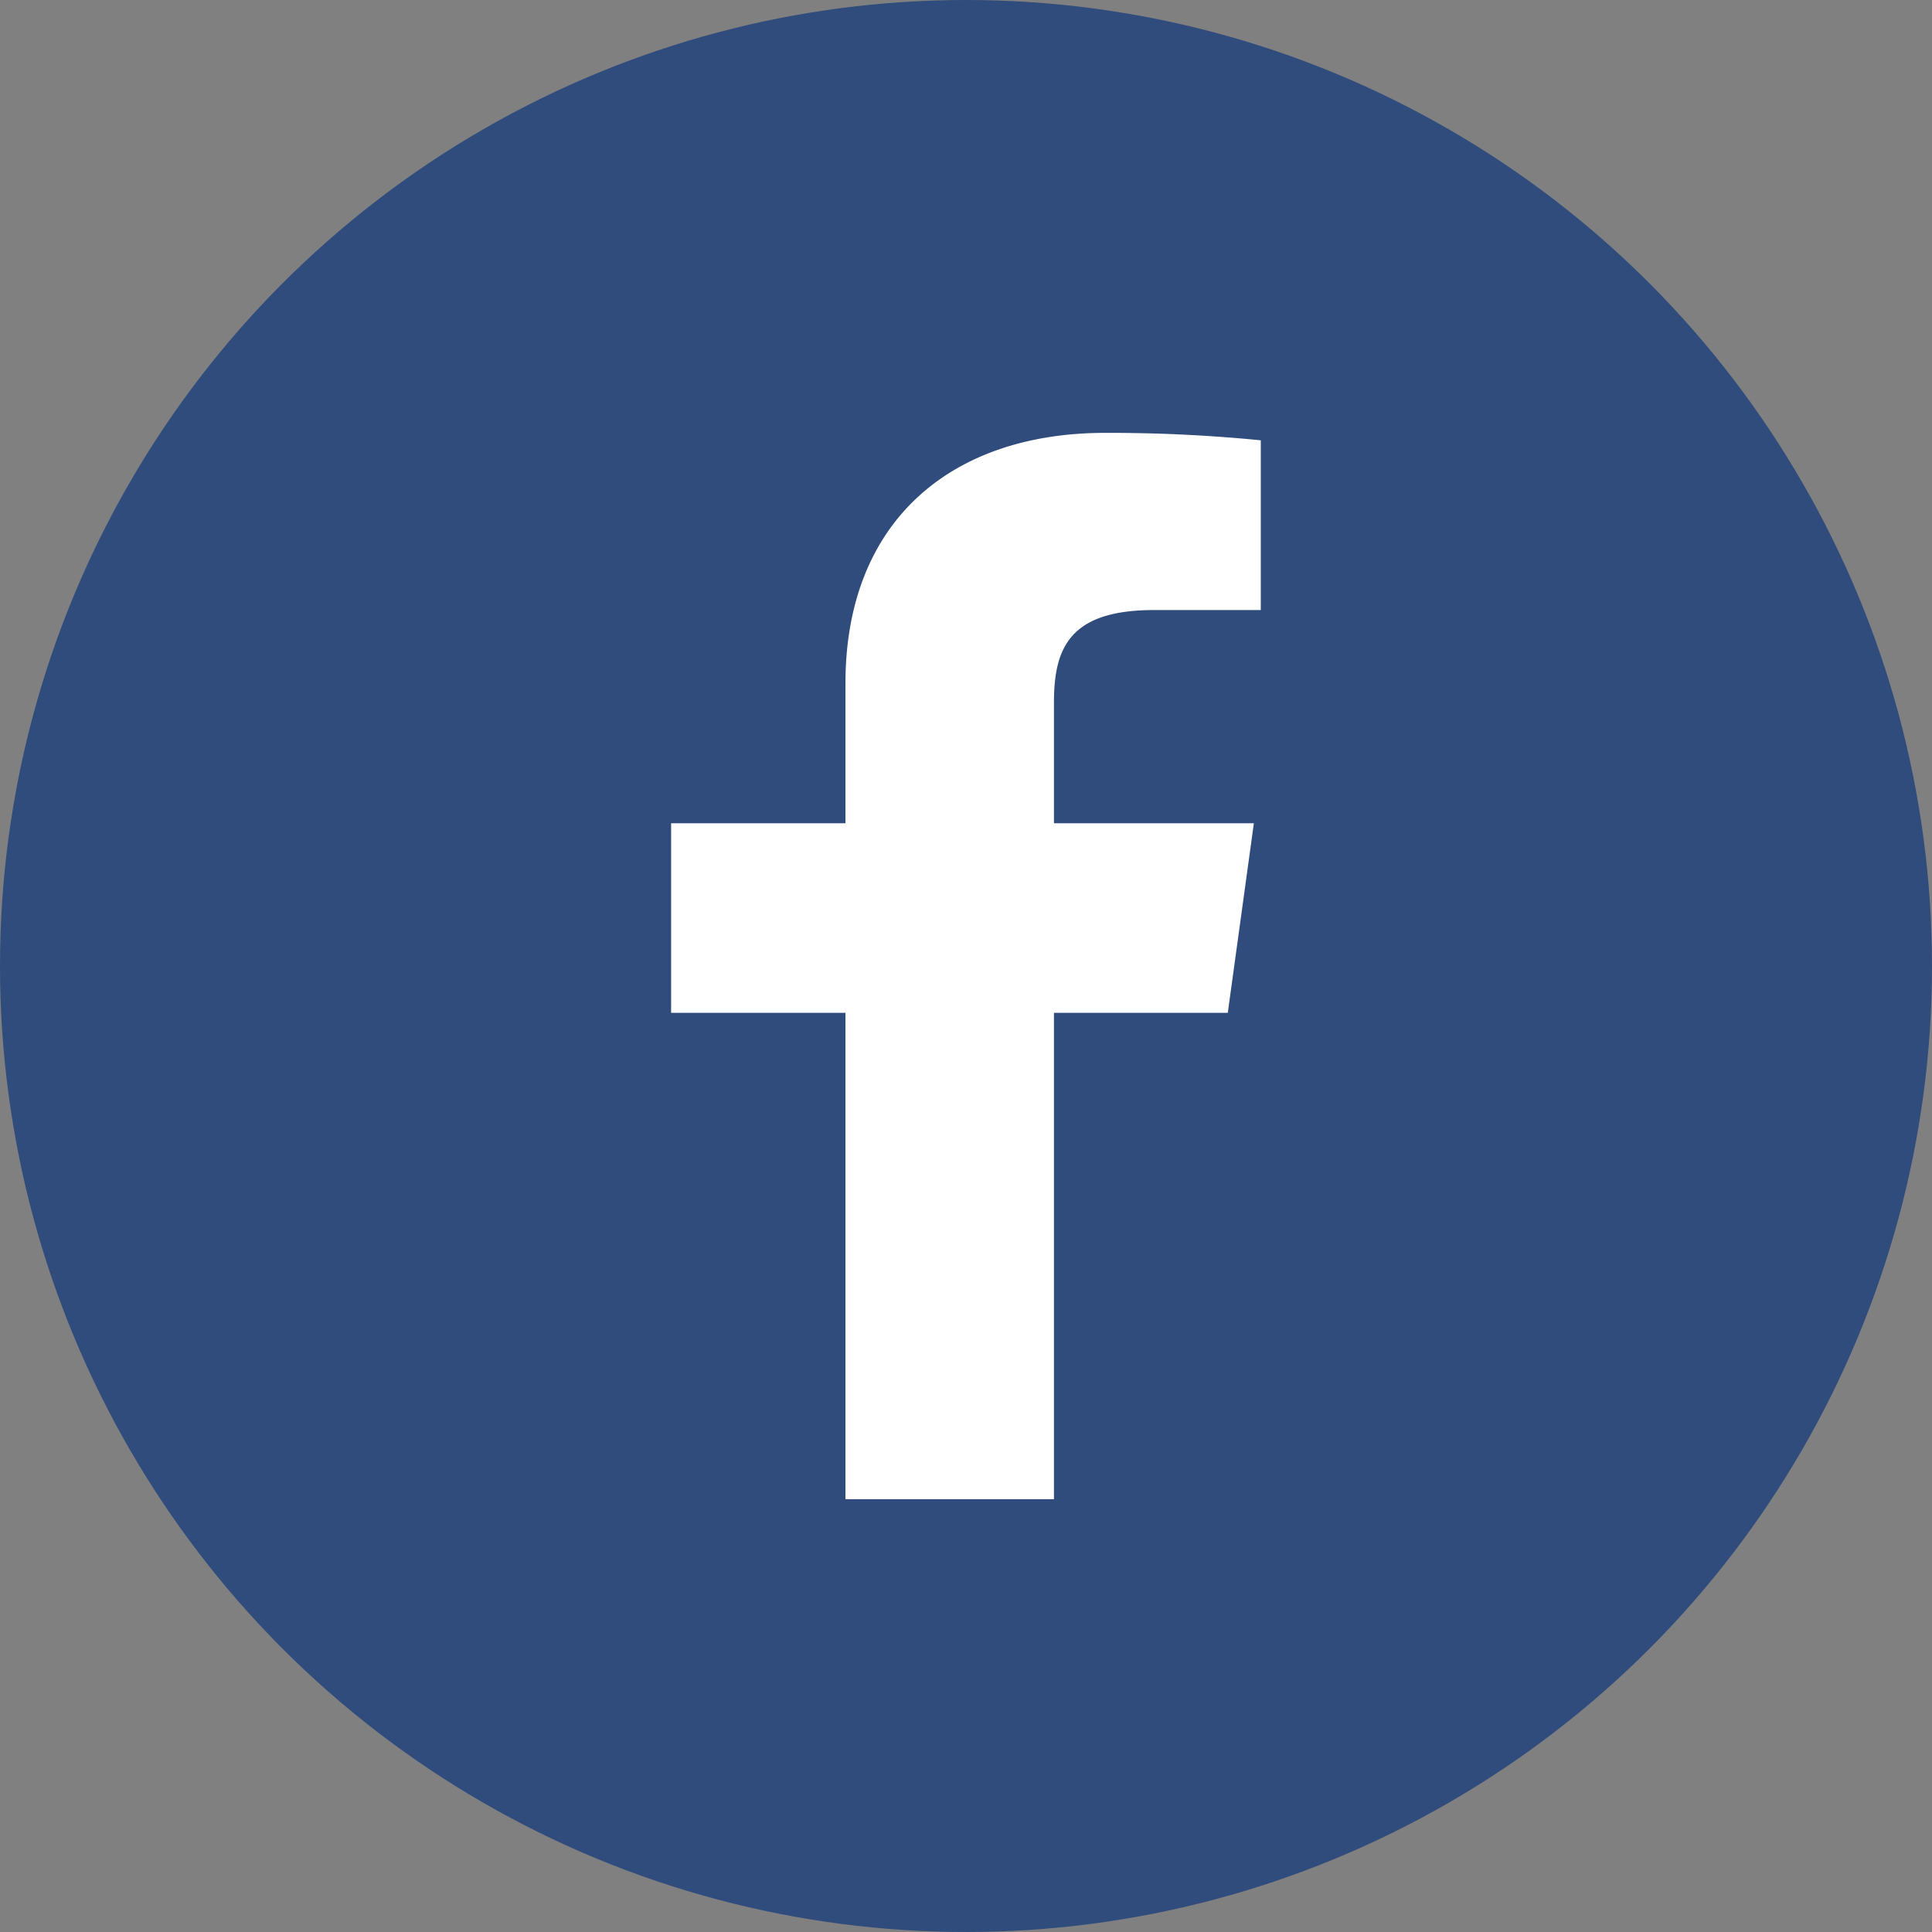
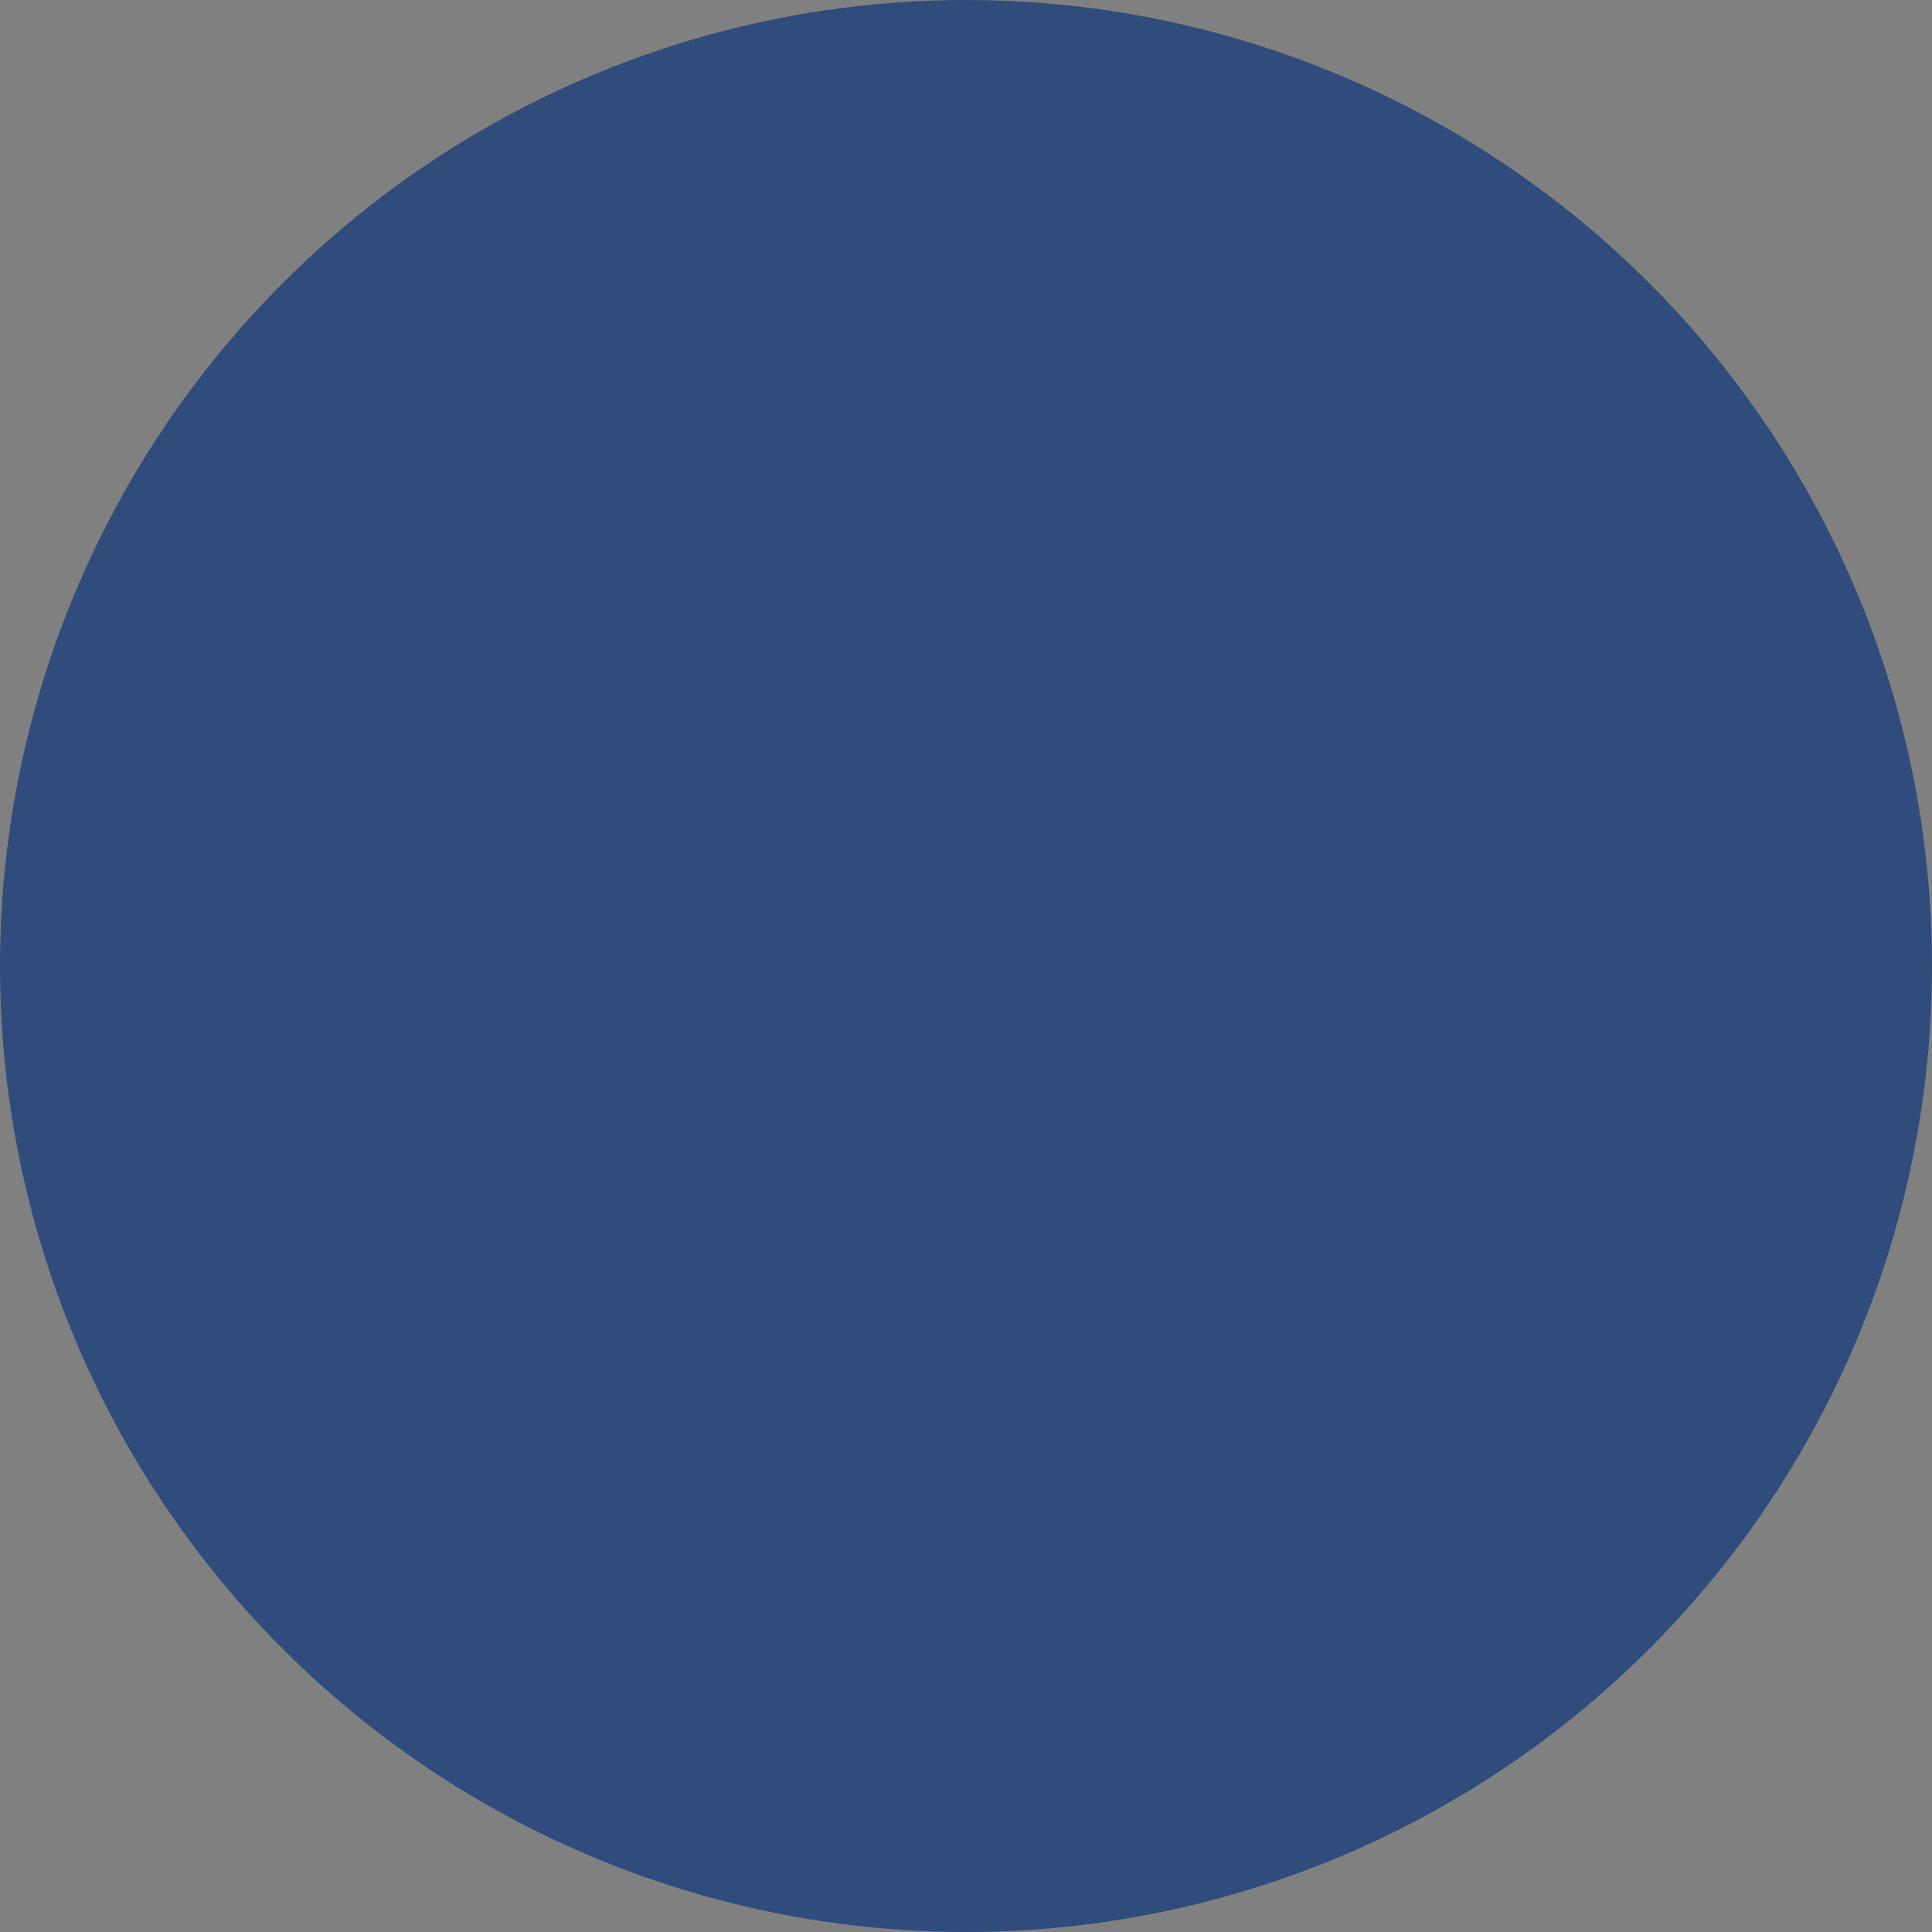
<svg xmlns="http://www.w3.org/2000/svg" width="38" height="38" viewBox="0 0 38 38">
  <rect x="0" y="0" width="38" height="38" fill="#808080" stroke="none" />
  <g id="Groupe_5911" data-name="Groupe 5911" transform="translate(-547 -906)">
    <circle id="Ellipse_6" data-name="Ellipse 6" cx="19" cy="19" r="19" transform="translate(547 906)" fill="#304c7c" />
-     <path id="f_1_" d="M44.82,20.973V11.407h3.419l.513-3.729H44.82V5.3c0-1.079.318-1.815,1.968-1.815h2.1V.146A30.333,30.333,0,0,0,45.827,0c-3.032,0-5.108,1.738-5.108,4.928v2.75H37.29v3.729h3.429v9.566Z" transform="translate(522.91 914.514)" fill="#fff" />
  </g>
</svg>